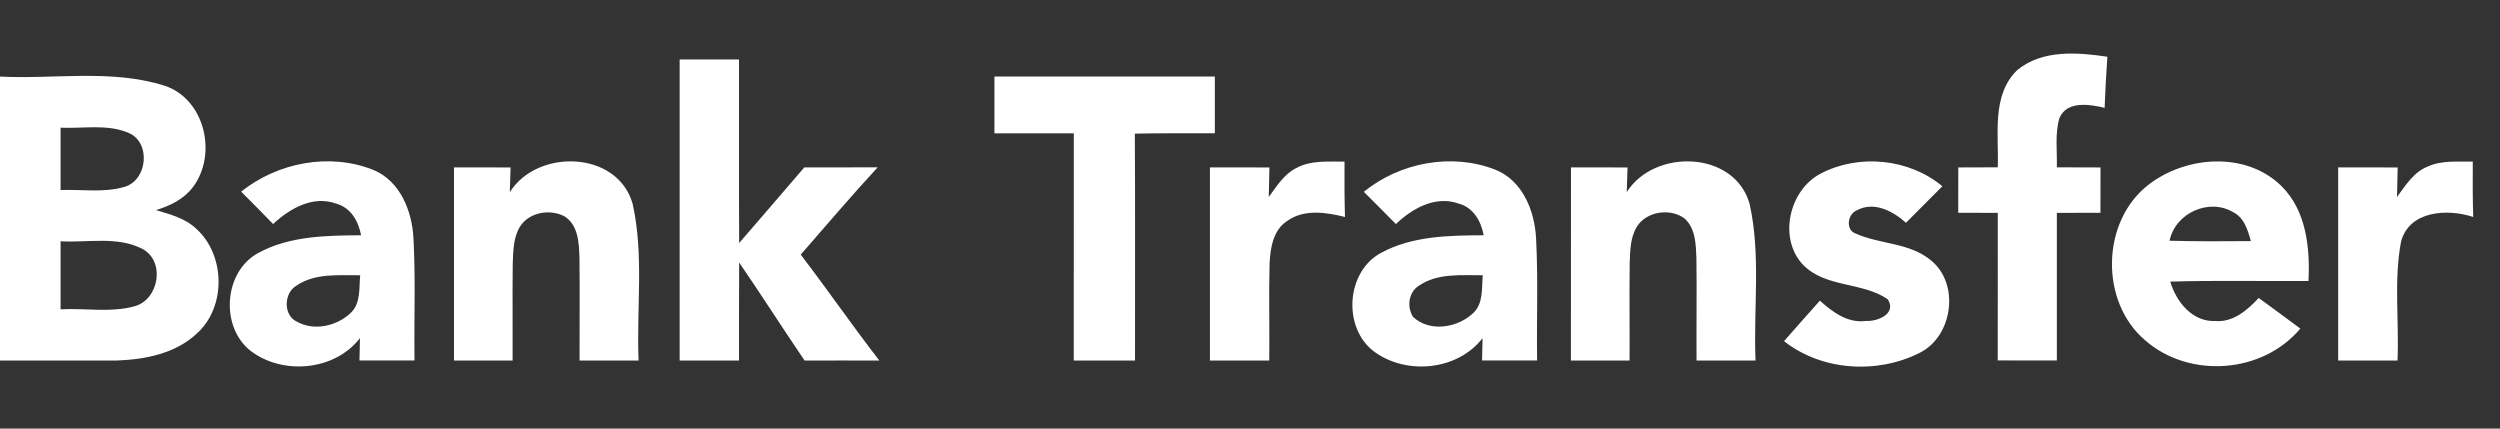
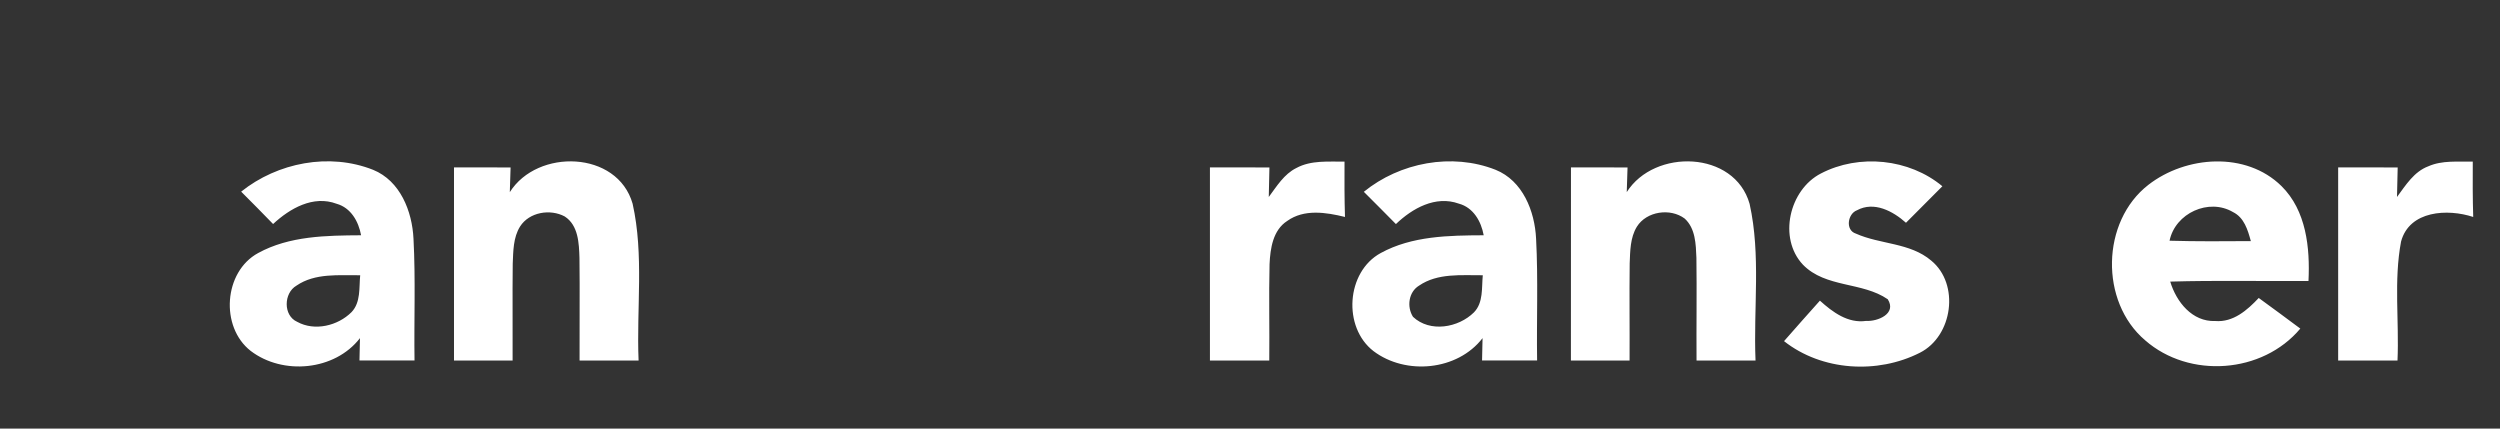
<svg xmlns="http://www.w3.org/2000/svg" width="140" height="24" viewBox="0 0 140 24" fill="none">
  <rect x="0" y="0" width="140" height="24" fill="#333333" stroke="none" />
  <g clip-path="url(#clip0_1947_1558)">
-     <path d="M112.968 3.922C114.374 2.77 116.333 2.929 118.013 3.177C117.947 4.128 117.893 5.083 117.859 6.037C117.028 5.846 115.752 5.623 115.328 6.609C115.066 7.503 115.208 8.454 115.183 9.37C115.995 9.373 116.81 9.373 117.628 9.377C117.625 10.223 117.625 11.069 117.625 11.915C116.81 11.918 115.995 11.918 115.183 11.921C115.18 14.676 115.18 17.43 115.183 20.185C114.077 20.191 112.975 20.188 111.872 20.182C111.879 17.427 111.875 14.676 111.875 11.921C111.136 11.918 110.4 11.918 109.661 11.915C109.664 11.069 109.664 10.223 109.664 9.377C110.4 9.373 111.136 9.373 111.875 9.37C111.942 7.548 111.512 5.331 112.968 3.922ZM38.061 3.33H41.384C41.393 6.759 41.374 10.184 41.393 13.61C42.616 12.204 43.823 10.782 45.042 9.373C46.41 9.373 47.778 9.377 49.149 9.37C47.677 10.967 46.268 12.621 44.84 14.259C46.337 16.212 47.734 18.244 49.244 20.191C47.847 20.188 46.451 20.185 45.058 20.191C43.82 18.372 42.638 16.514 41.393 14.701C41.378 16.53 41.39 18.359 41.384 20.188H38.061C38.057 14.568 38.057 8.95 38.061 3.33ZM-0.082 4.284C3.023 4.456 6.242 3.845 9.256 4.812C11.486 5.582 12.178 8.658 10.804 10.477C10.299 11.151 9.522 11.527 8.735 11.765C9.534 12.007 10.39 12.226 11.009 12.828C12.624 14.303 12.668 17.192 11.032 18.668C9.844 19.794 8.141 20.131 6.561 20.188C4.347 20.198 2.132 20.182 -0.082 20.188V4.284ZM3.393 7.15V10.643C4.574 10.595 5.797 10.805 6.947 10.471C8.28 10.111 8.482 7.92 7.149 7.42C5.961 6.937 4.641 7.21 3.393 7.15ZM3.393 13.511V17.322C4.78 17.246 6.22 17.526 7.572 17.141C8.902 16.74 9.256 14.66 8.005 13.954C6.59 13.206 4.922 13.601 3.393 13.511ZM55.688 4.284C59.801 4.284 63.914 4.281 68.031 4.287C68.028 5.347 68.028 6.403 68.031 7.462C66.536 7.468 65.045 7.452 63.551 7.484C63.576 11.718 63.557 15.951 63.561 20.188H60.13C60.13 15.948 60.127 11.708 60.133 7.468C58.648 7.462 57.167 7.465 55.688 7.465C55.685 6.406 55.685 5.343 55.688 4.284Z" fill="white" />
    <path d="M13.505 10.732C15.546 9.1 18.449 8.54 20.894 9.51C22.414 10.127 23.083 11.832 23.156 13.375C23.276 15.643 23.181 17.914 23.213 20.185C22.186 20.188 21.156 20.188 20.13 20.188C20.136 19.876 20.152 19.25 20.158 18.935C18.746 20.764 15.84 21.025 14.039 19.651C12.317 18.308 12.526 15.217 14.456 14.17C16.206 13.21 18.278 13.187 20.221 13.175C20.079 12.402 19.653 11.638 18.853 11.412C17.542 10.919 16.235 11.67 15.293 12.545C14.702 11.934 14.105 11.333 13.505 10.732ZM16.601 15.996C15.881 16.413 15.852 17.672 16.642 18.022C17.621 18.563 18.92 18.245 19.687 17.478C20.212 16.925 20.101 16.107 20.171 15.414C18.97 15.427 17.647 15.28 16.601 15.996ZM28.549 10.76C30.096 8.308 34.573 8.426 35.426 11.406C36.07 14.281 35.638 17.265 35.761 20.188H32.456C32.447 18.273 32.475 16.362 32.45 14.447C32.425 13.629 32.39 12.618 31.625 12.122C30.814 11.686 29.638 11.874 29.123 12.685C28.738 13.302 28.744 14.059 28.713 14.765C28.691 16.572 28.716 18.378 28.706 20.188H25.424C25.421 16.581 25.421 12.977 25.424 9.374C26.479 9.374 27.534 9.374 28.593 9.377C28.58 9.723 28.558 10.414 28.549 10.76ZM72.595 9.409C73.423 8.96 74.39 9.062 75.293 9.049C75.287 10.083 75.287 11.117 75.319 12.15C74.26 11.889 73.031 11.695 72.084 12.373C71.284 12.888 71.136 13.909 71.095 14.79C71.051 16.587 71.098 18.388 71.079 20.188H67.756C67.753 16.581 67.753 12.977 67.756 9.374C68.865 9.374 69.977 9.374 71.088 9.377C71.079 9.927 71.066 10.477 71.051 11.031C71.496 10.433 71.907 9.749 72.595 9.409ZM76.374 10.741C78.399 9.094 81.311 8.547 83.75 9.507C85.273 10.118 85.949 11.826 86.021 13.369C86.141 15.64 86.044 17.914 86.078 20.185C85.049 20.188 84.022 20.188 82.995 20.188C83.001 19.876 83.017 19.25 83.023 18.935C81.618 20.761 78.721 21.025 76.917 19.663C75.183 18.327 75.385 15.223 77.321 14.17C79.072 13.21 81.144 13.184 83.087 13.175C82.945 12.392 82.505 11.622 81.694 11.403C80.392 10.935 79.094 11.664 78.171 12.548C77.574 11.944 76.977 11.339 76.374 10.741ZM79.466 15.996C78.879 16.352 78.771 17.182 79.128 17.742C80.076 18.636 81.671 18.356 82.543 17.491C83.077 16.941 82.967 16.114 83.036 15.414C81.836 15.423 80.512 15.28 79.466 15.996ZM91.098 10.757C92.652 8.305 97.132 8.429 97.978 11.416C98.617 14.288 98.187 17.268 98.31 20.188H95.006C94.993 18.27 95.025 16.352 94.999 14.437C94.968 13.674 94.949 12.793 94.342 12.239C93.54 11.638 92.207 11.826 91.664 12.697C91.288 13.311 91.291 14.059 91.262 14.755C91.24 16.565 91.266 18.375 91.256 20.188H87.971C87.971 16.581 87.971 12.977 87.974 9.374C89.029 9.374 90.084 9.374 91.142 9.377C91.13 9.72 91.111 10.411 91.098 10.757ZM101.972 9.714C104.107 8.601 106.916 8.881 108.773 10.43C108.094 11.113 107.415 11.794 106.735 12.475C106.006 11.823 104.947 11.257 103.99 11.775C103.466 11.972 103.327 12.892 103.93 13.082C105.292 13.693 106.96 13.582 108.148 14.593C109.759 15.913 109.354 18.824 107.516 19.752C105.14 20.961 102.025 20.777 99.906 19.104C100.572 18.346 101.239 17.589 101.915 16.836C102.626 17.478 103.482 18.117 104.502 17.971C105.143 18.012 106.23 17.57 105.715 16.759C104.284 15.773 102.24 16.13 100.967 14.825C99.564 13.34 100.196 10.624 101.972 9.714ZM120.31 10.35C122.408 8.721 125.775 8.464 127.762 10.42C129.152 11.791 129.367 13.874 129.275 15.735C126.694 15.754 124.114 15.694 121.533 15.77C121.874 16.906 122.765 18.028 124.053 17.977C125.061 18.06 125.845 17.37 126.489 16.686C127.266 17.252 128.043 17.822 128.817 18.401C126.698 20.932 122.597 21.219 120.127 19.056C117.581 16.893 117.663 12.402 120.31 10.35ZM121.495 13.48C123.011 13.524 124.527 13.512 126.047 13.502C125.876 12.876 125.674 12.185 125.049 11.877C123.693 11.078 121.814 11.937 121.495 13.48ZM135.985 9.313C136.769 8.966 137.644 9.068 138.475 9.049C138.468 10.083 138.468 11.117 138.5 12.15C137.072 11.68 134.927 11.781 134.459 13.528C134.046 15.716 134.358 17.971 134.26 20.188H130.937C130.934 16.581 130.934 12.977 130.937 9.374C132.046 9.374 133.158 9.374 134.27 9.377C134.26 9.927 134.248 10.477 134.232 11.031C134.718 10.372 135.186 9.612 135.985 9.313Z" fill="white" />
  </g>
  <defs>
    <clipPath id="clip0_1947_1558">
      <rect width="140" height="24" fill="white" />
    </clipPath>
  </defs>
</svg>